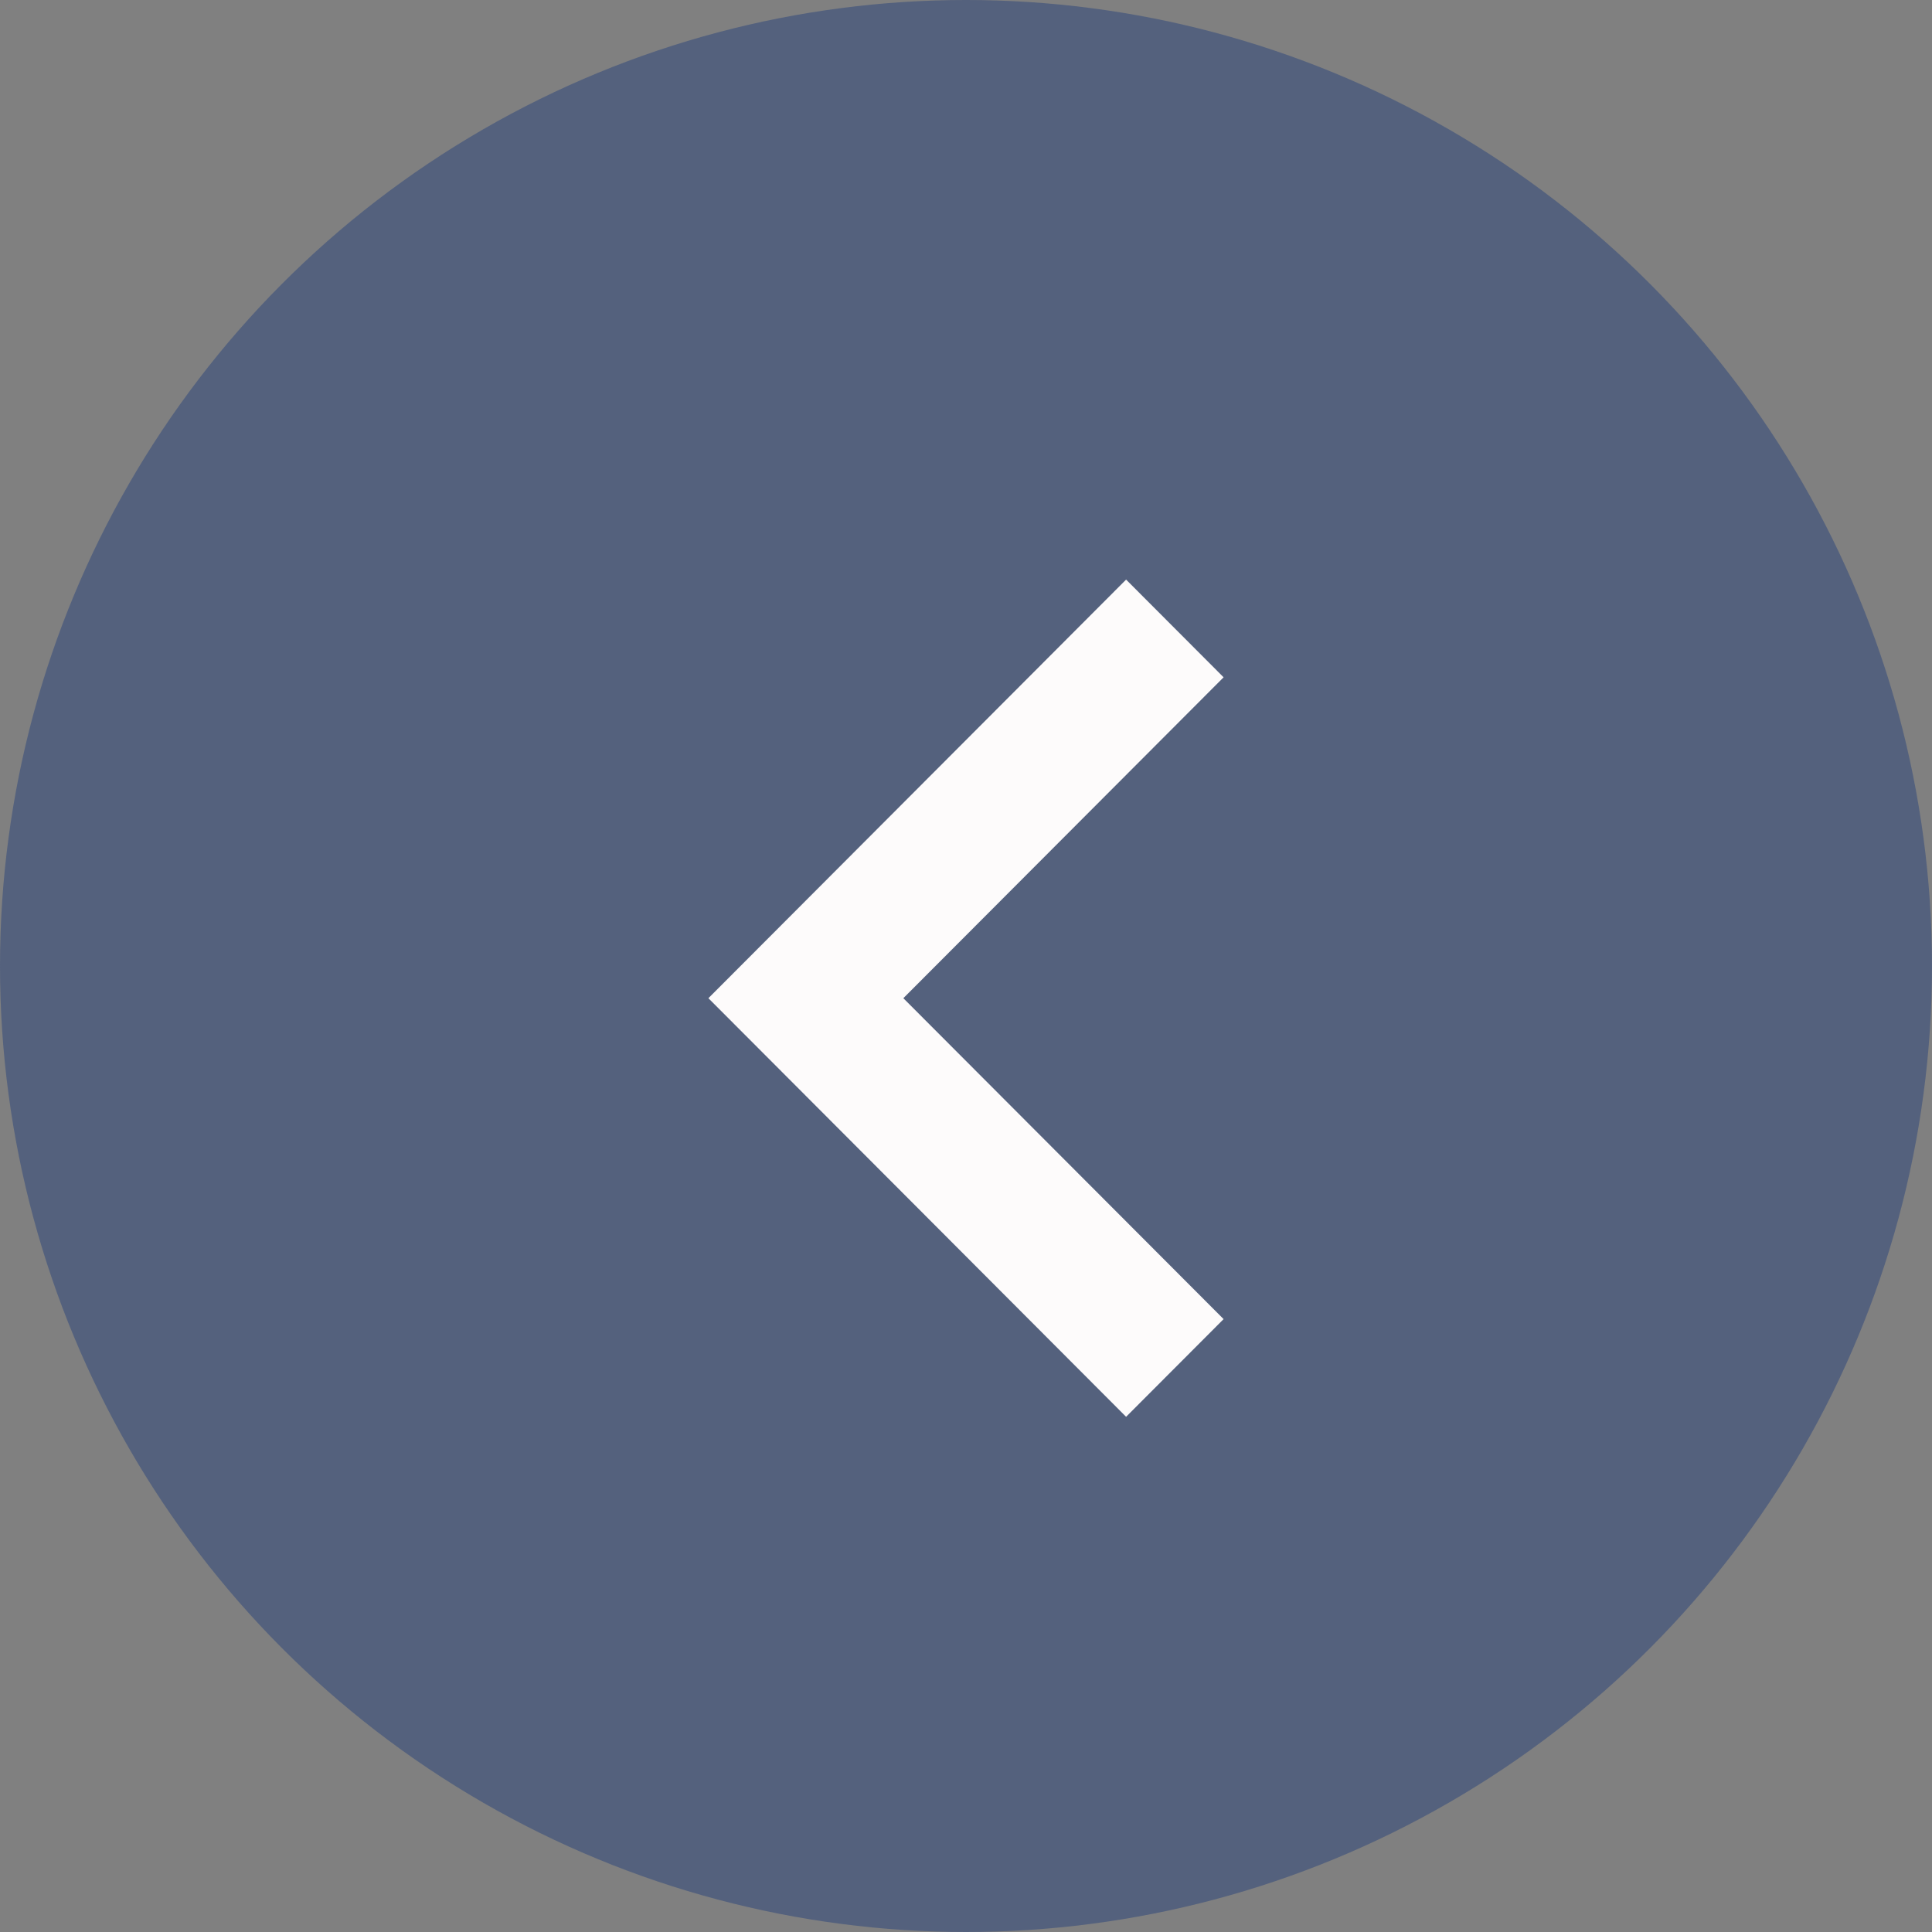
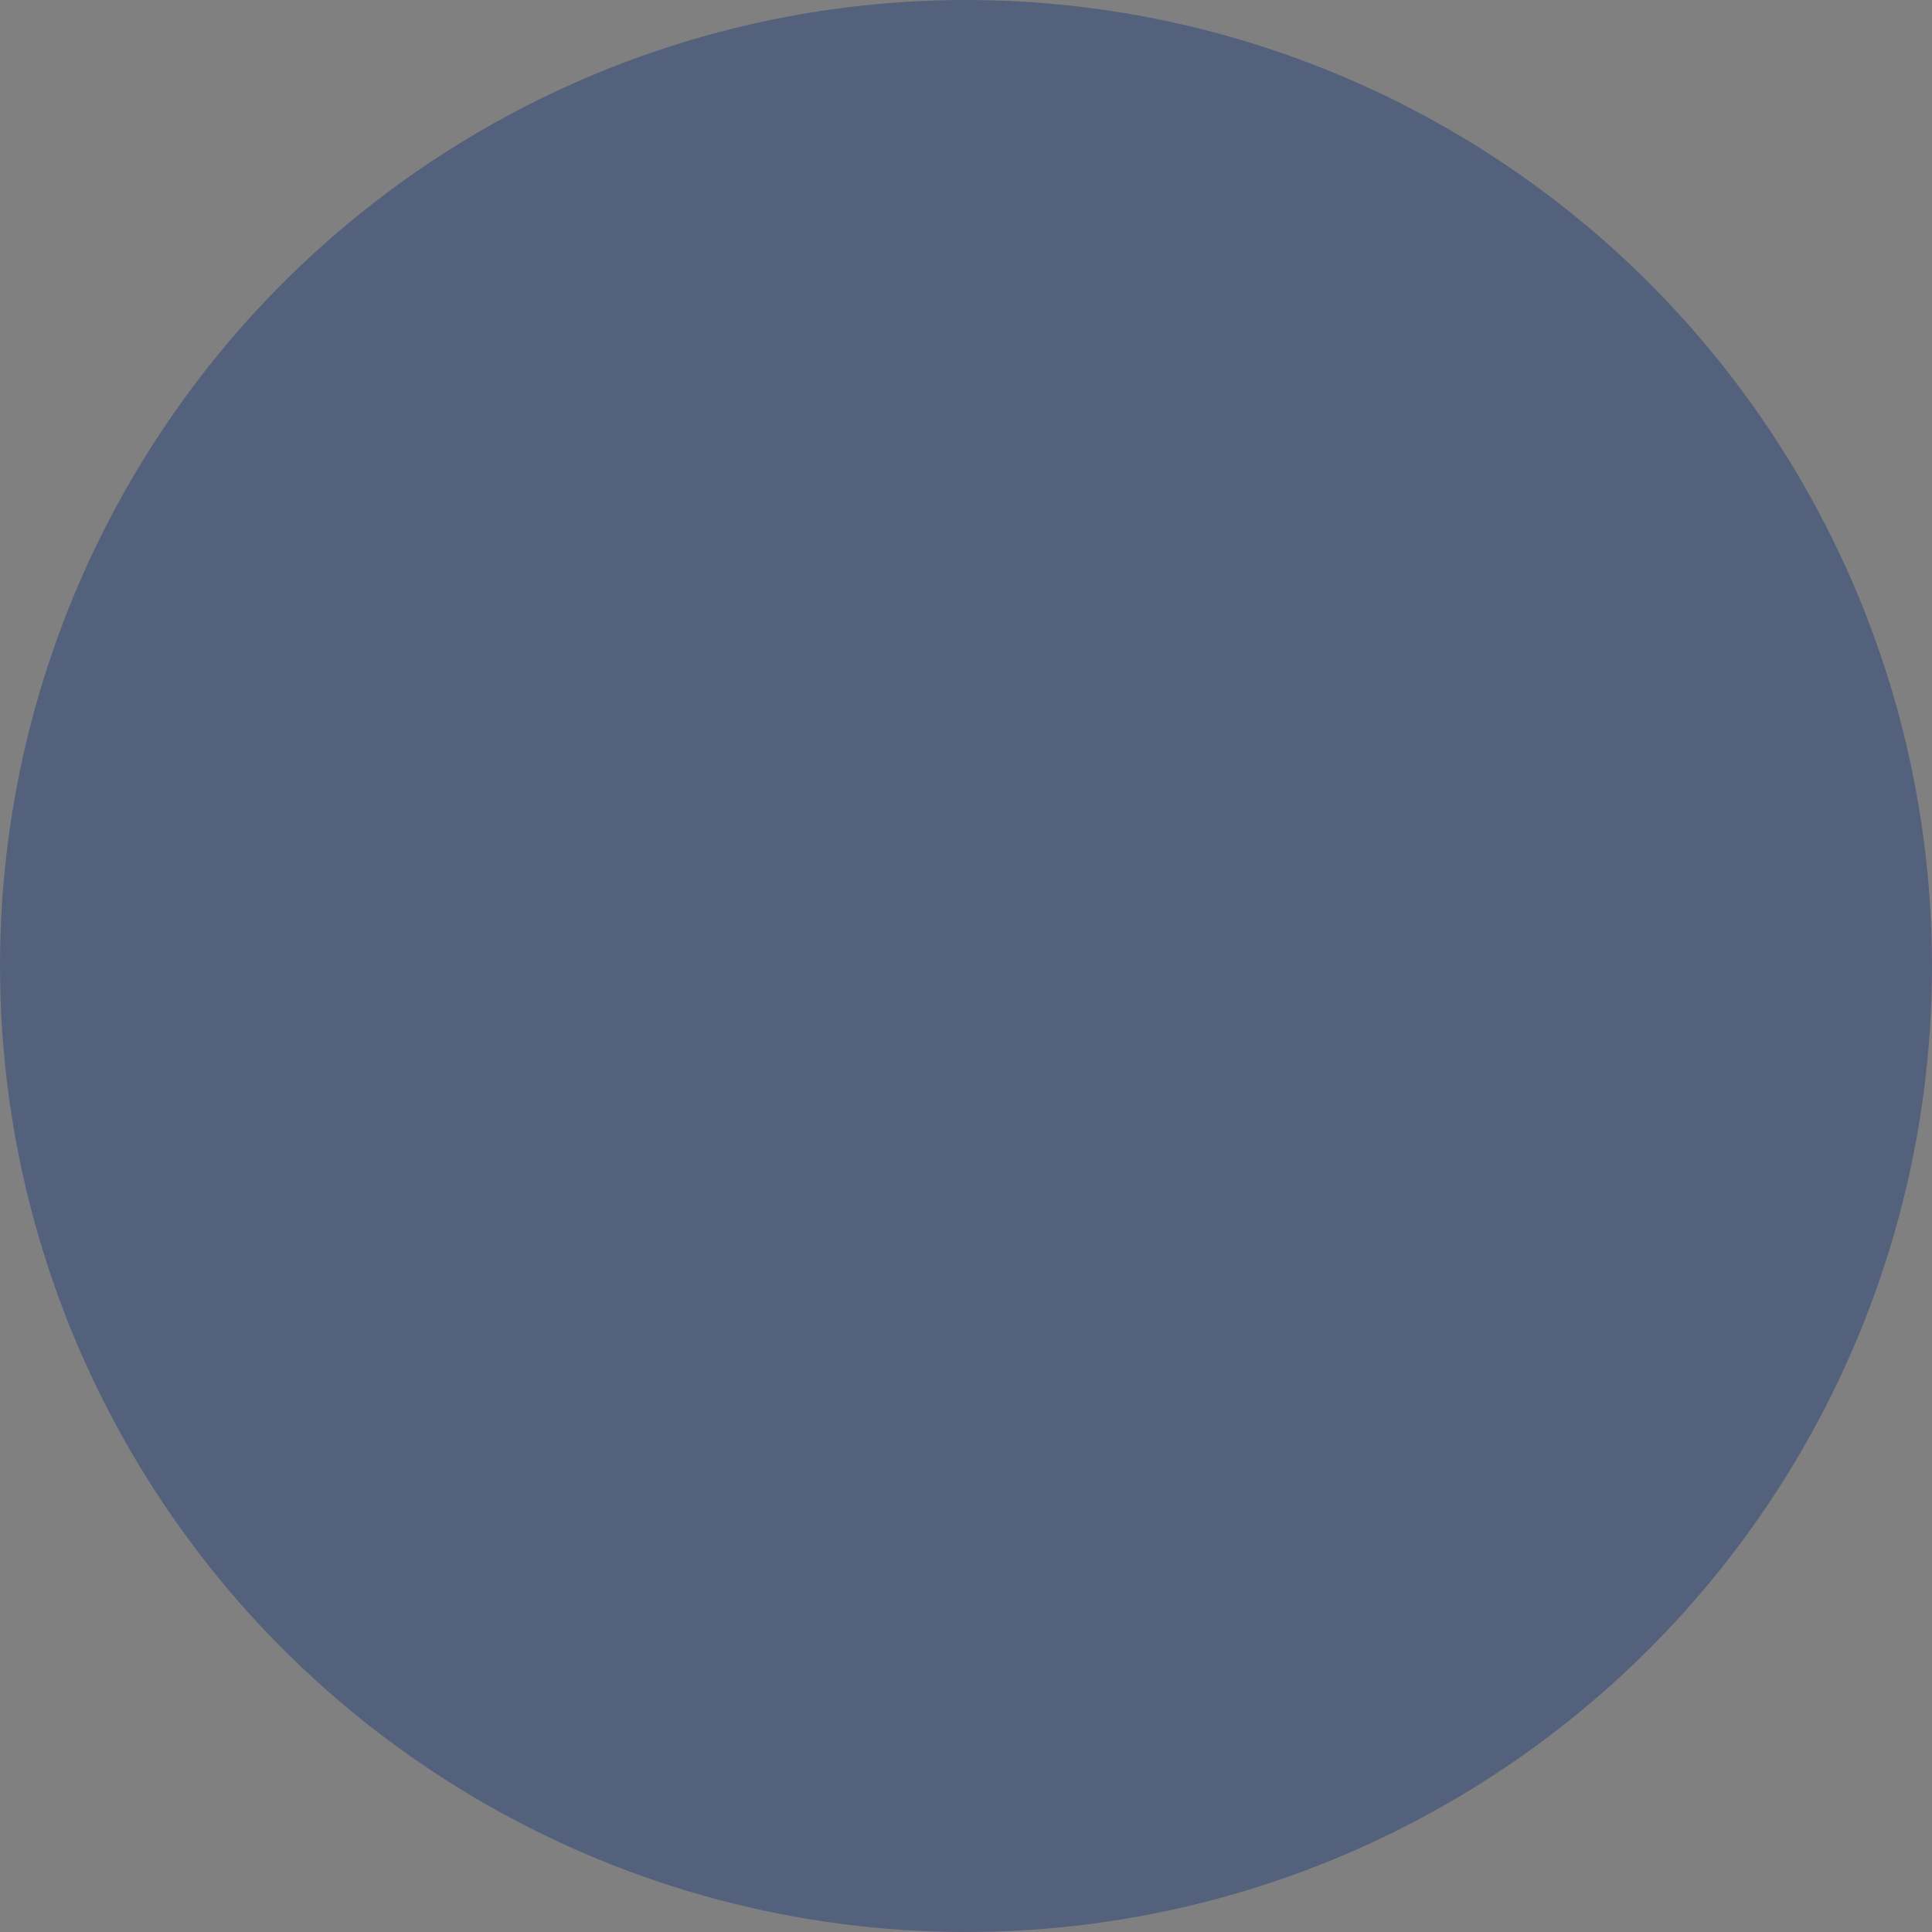
<svg xmlns="http://www.w3.org/2000/svg" width="30" height="30" viewBox="0 0 30 30" fill="none">
  <rect x="0" y="0" width="30" height="30" fill="#808080" stroke="none" />
  <circle cx="15" cy="15" r="15" fill="#42557C" fill-opacity="0.7" />
-   <path d="M14.027 15.5L19 20.483L17.486 22L11 15.5L17.486 9L19 10.517L14.027 15.5Z" fill="#FDFBFB" />
</svg>